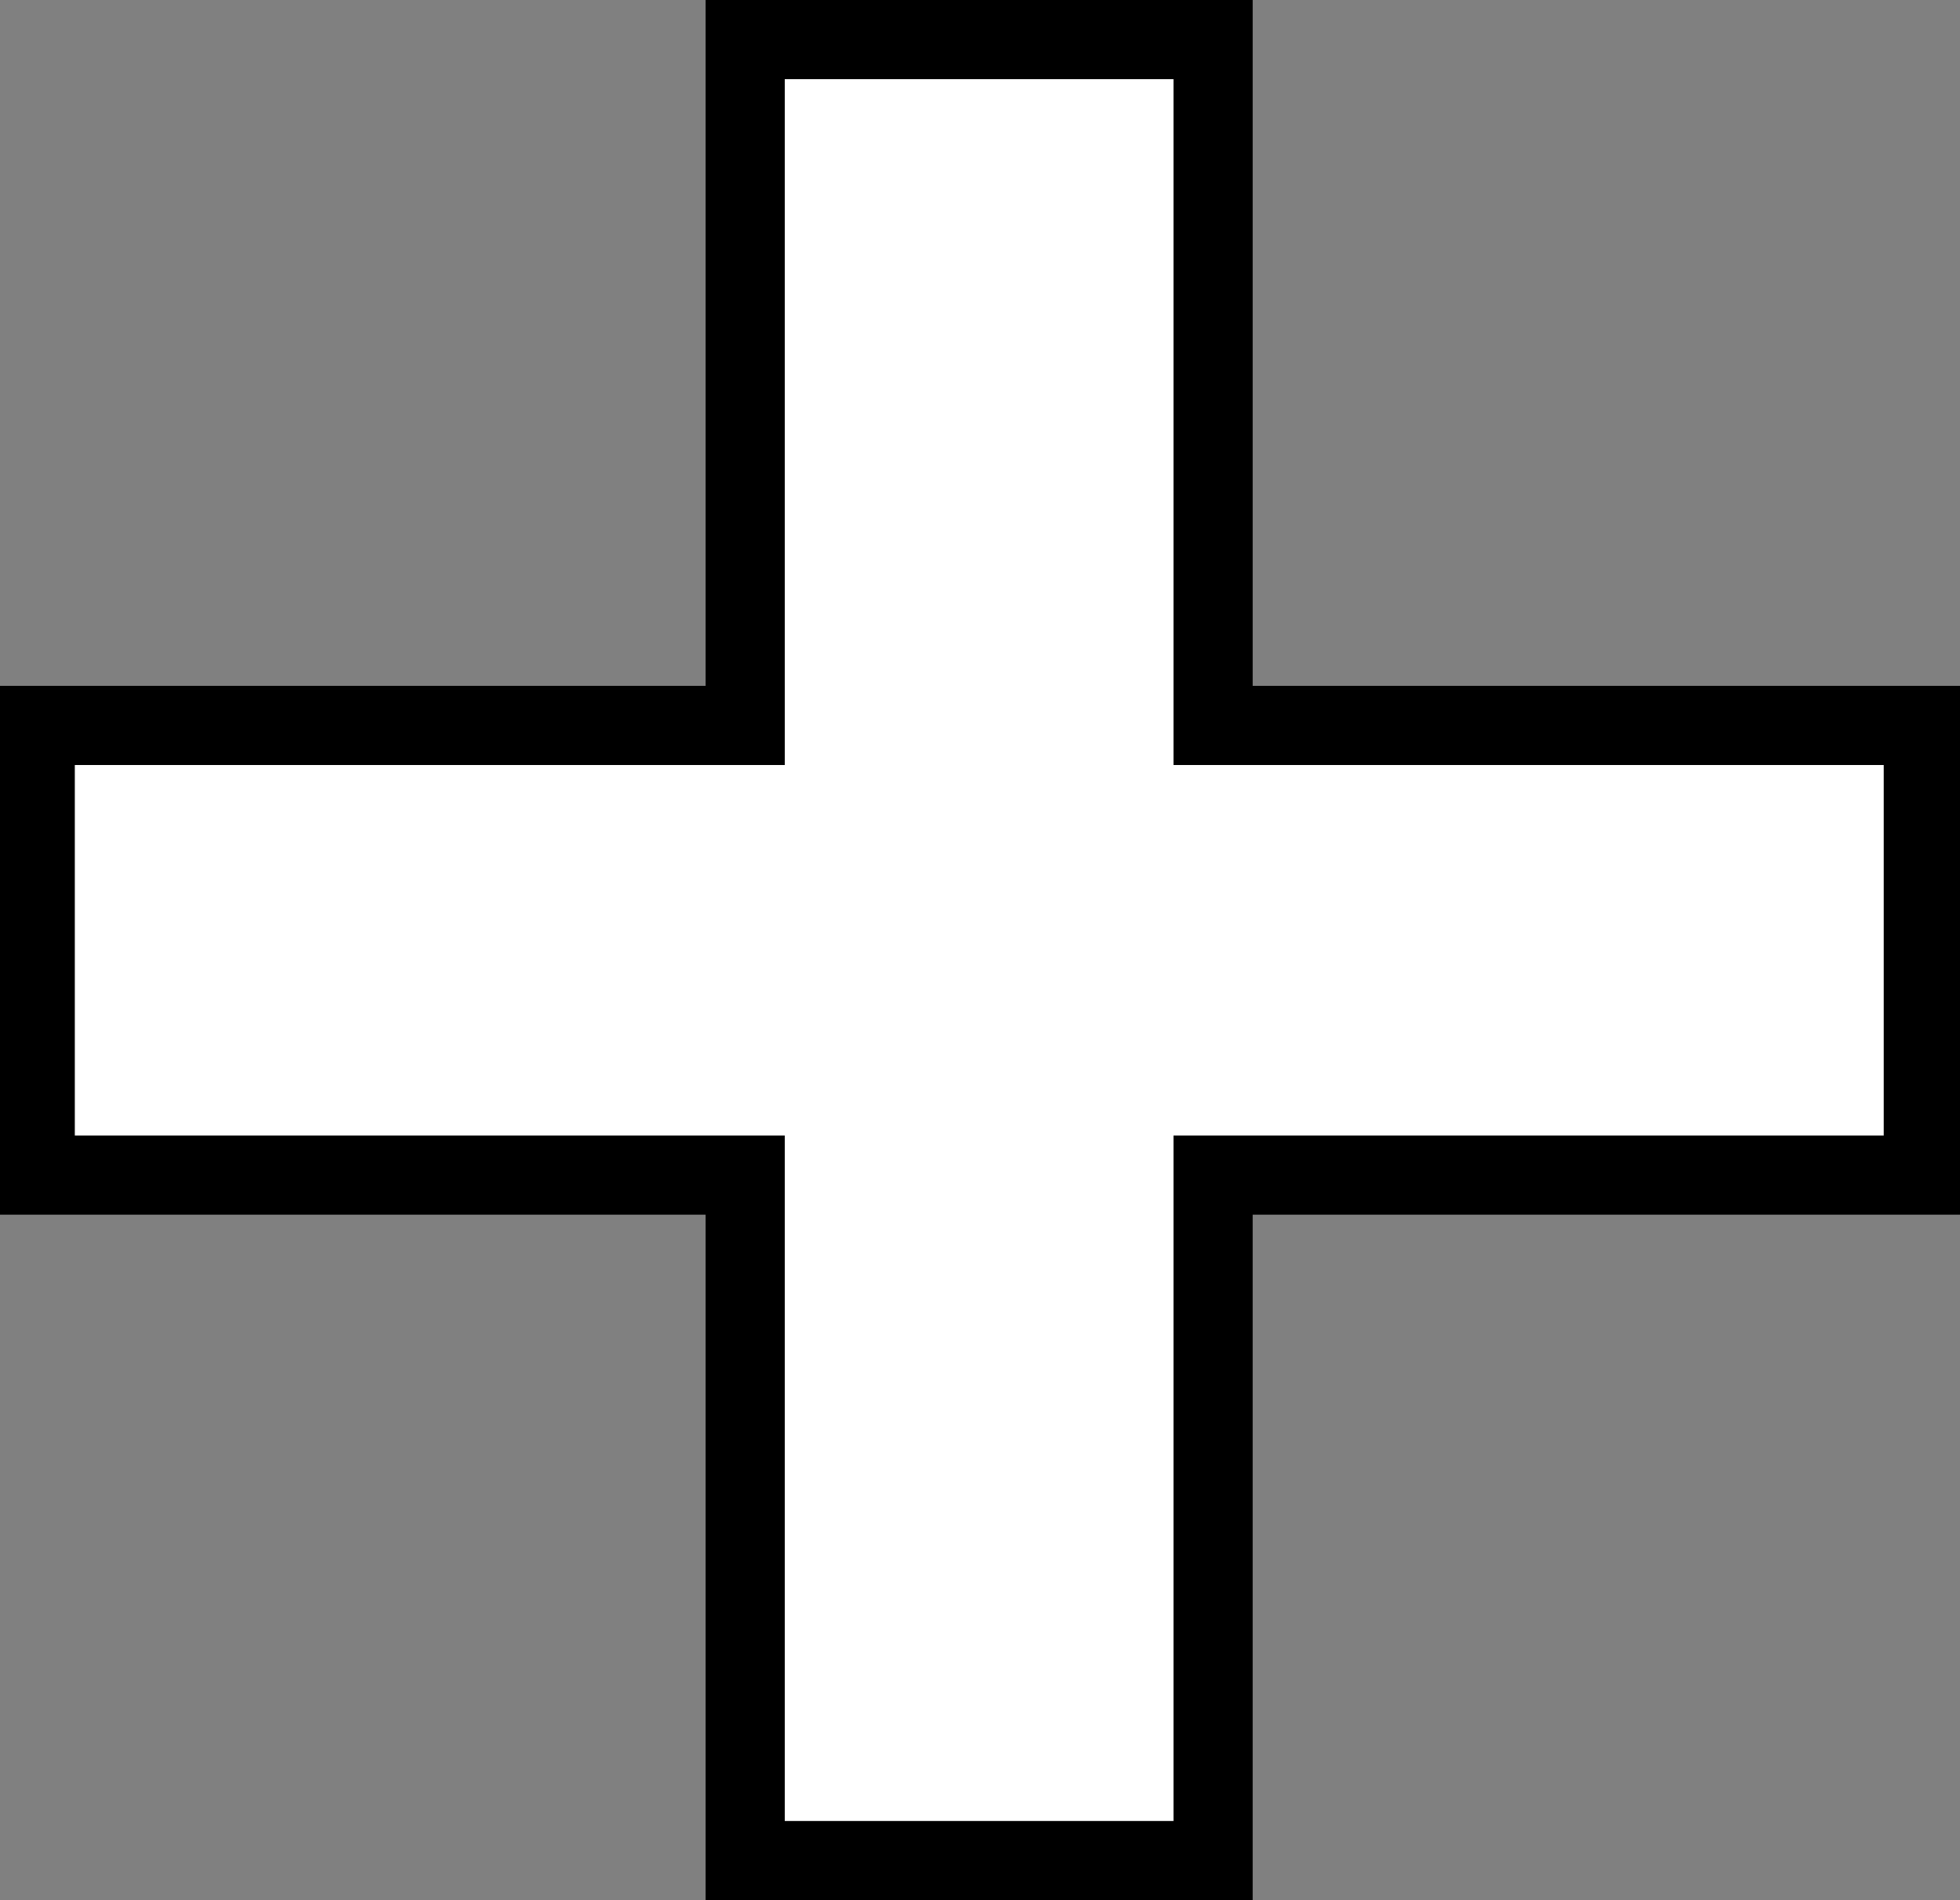
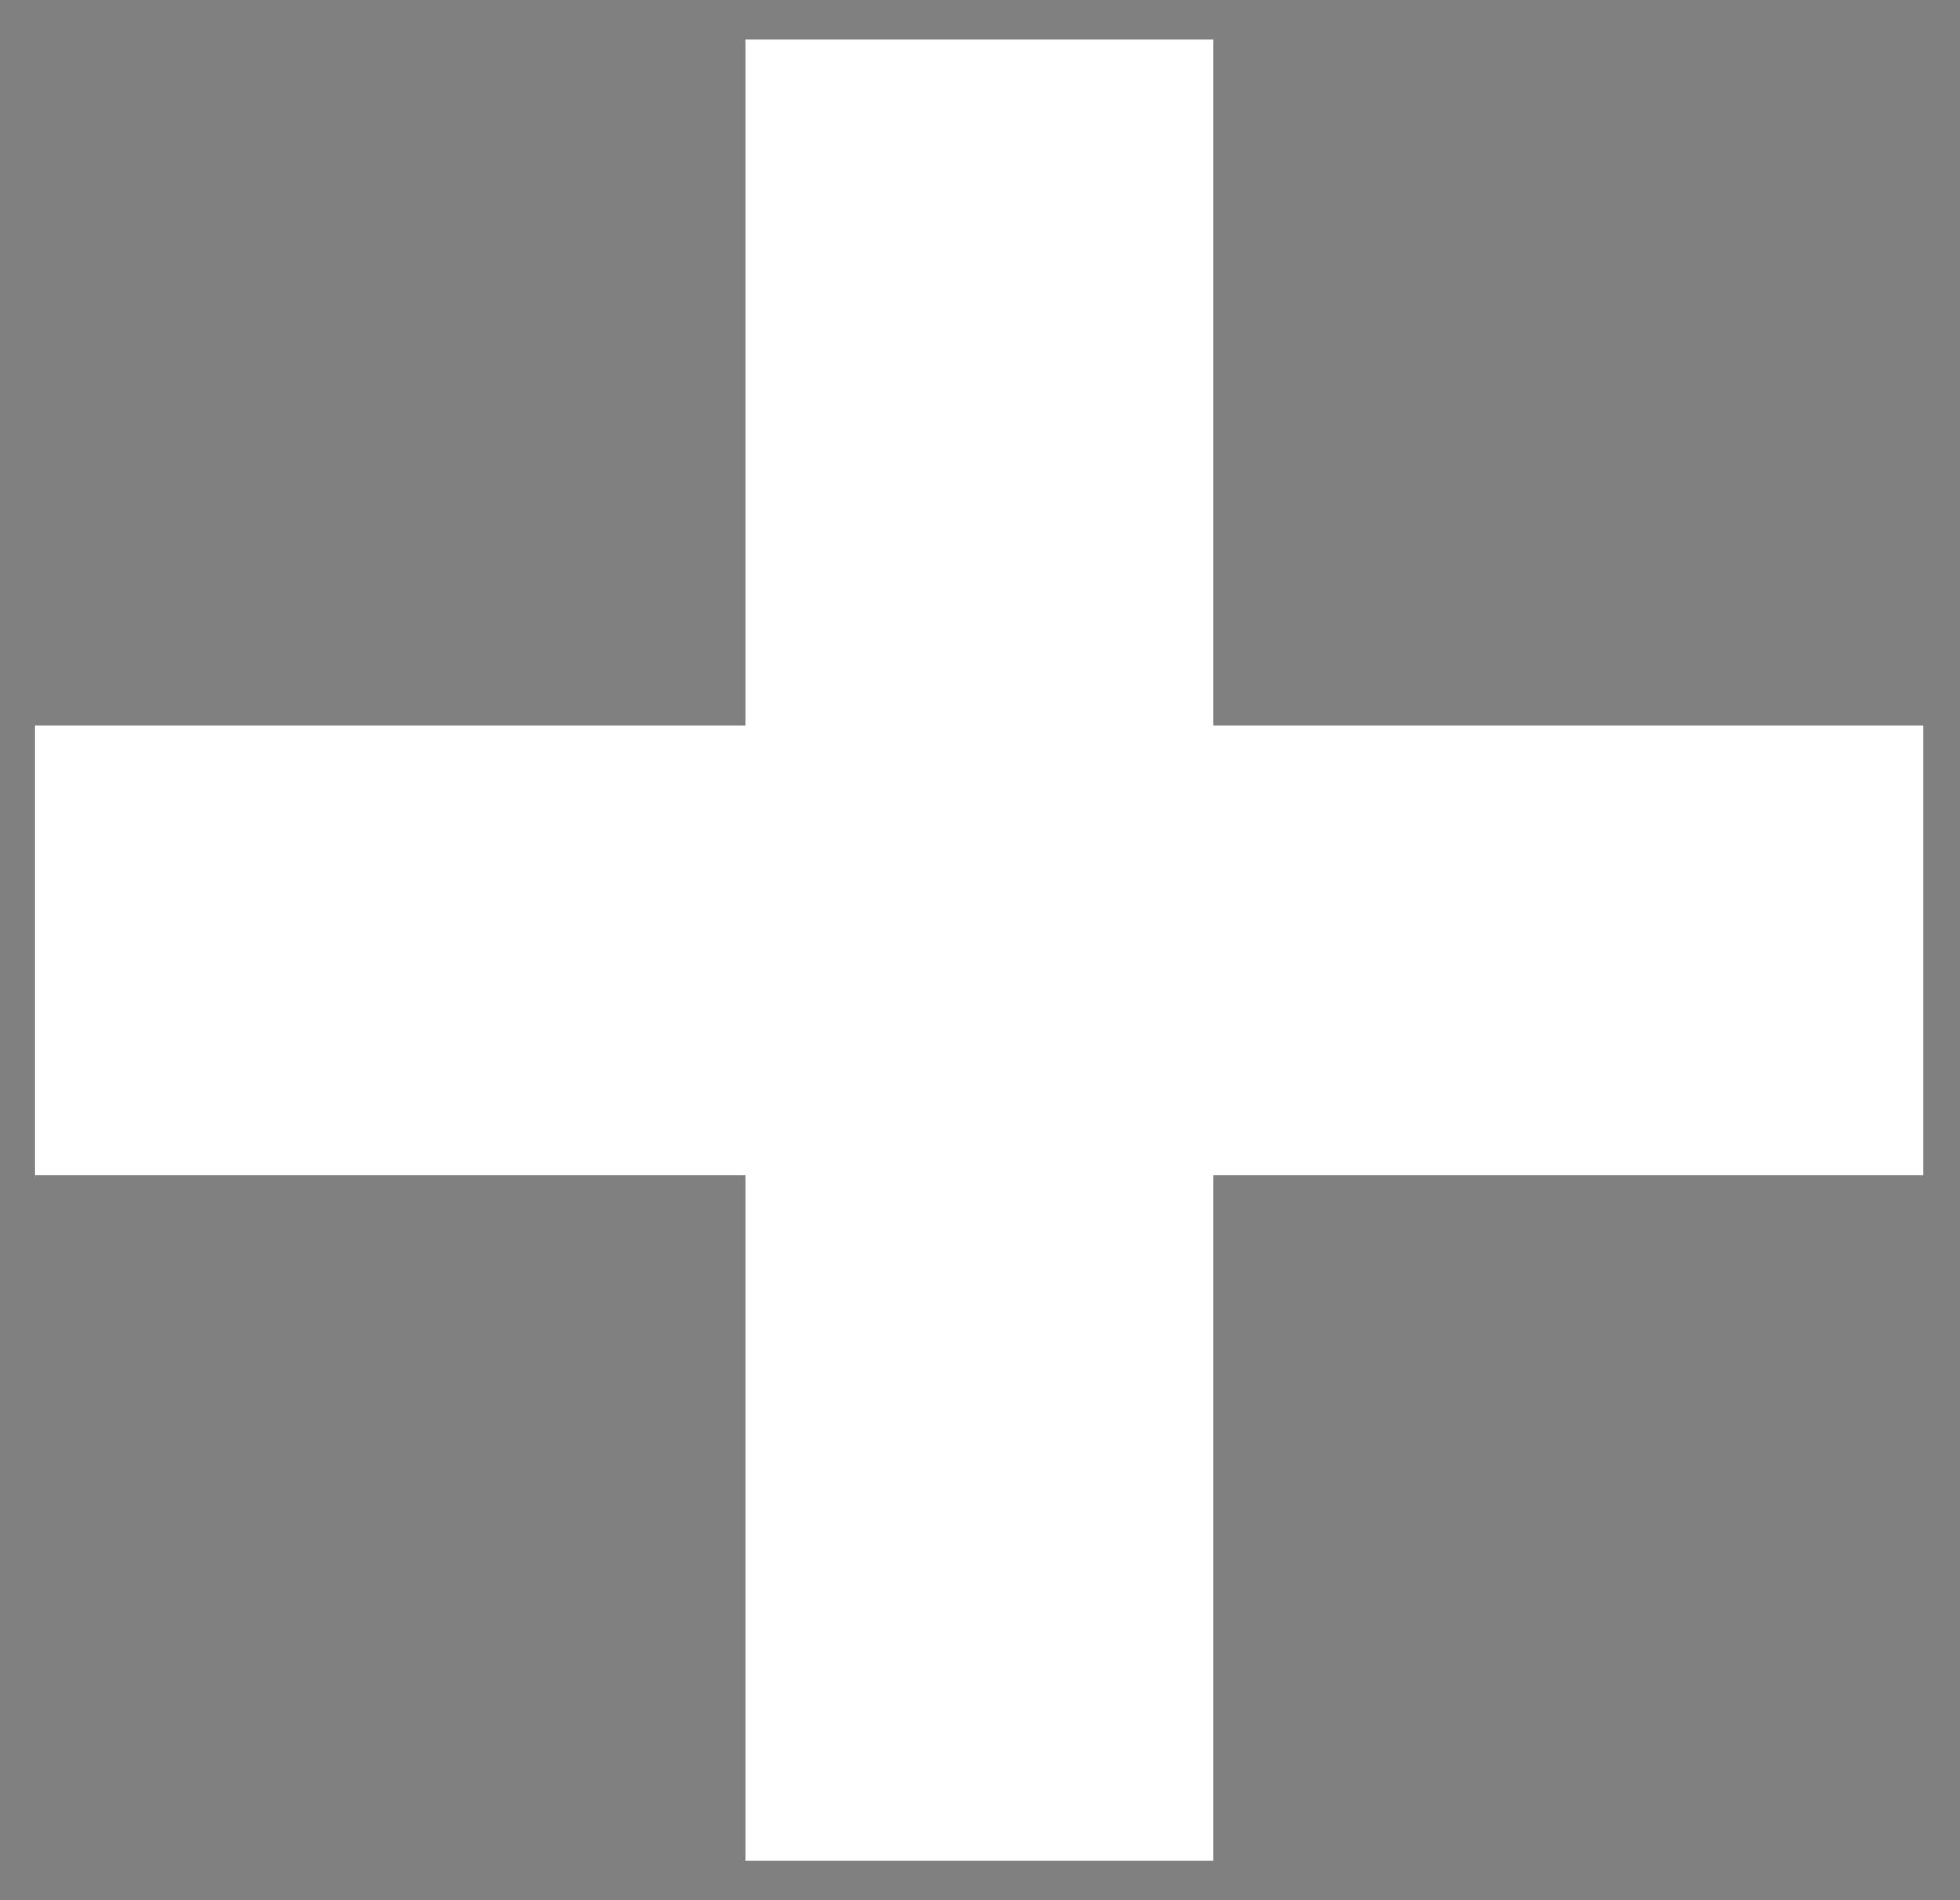
<svg xmlns="http://www.w3.org/2000/svg" version="1.1" id="Layer_1" x="0px" y="0px" width="74.25px" height="72px" viewBox="0 0 74.25 72" enable-background="new 0 0 74.25 72" xml:space="preserve">
  <rect x="0" y="0" width="74.25" height="72" fill="#808080" stroke="none" />
  <g>
    <polygon fill="#FFFFFF" points="28.229,70.5 28.229,44.526 1.334,44.526 1.334,27.488 28.229,27.488 28.229,1.5 45.955,1.5    45.955,27.488 72.861,27.488 72.861,44.526 45.955,44.526 45.955,70.5  " />
-     <path d="M44.455,3v22.988v3h3h23.906v14.038H47.455h-3v3V69H29.729V46.026v-3h-3H2.834V28.988h23.895h3v-3V3H44.455 M47.455,0   H26.729v25.988H-0.166v20.038h26.895V72h20.726V46.026h26.906V25.988H47.455V0L47.455,0z" />
  </g>
</svg>